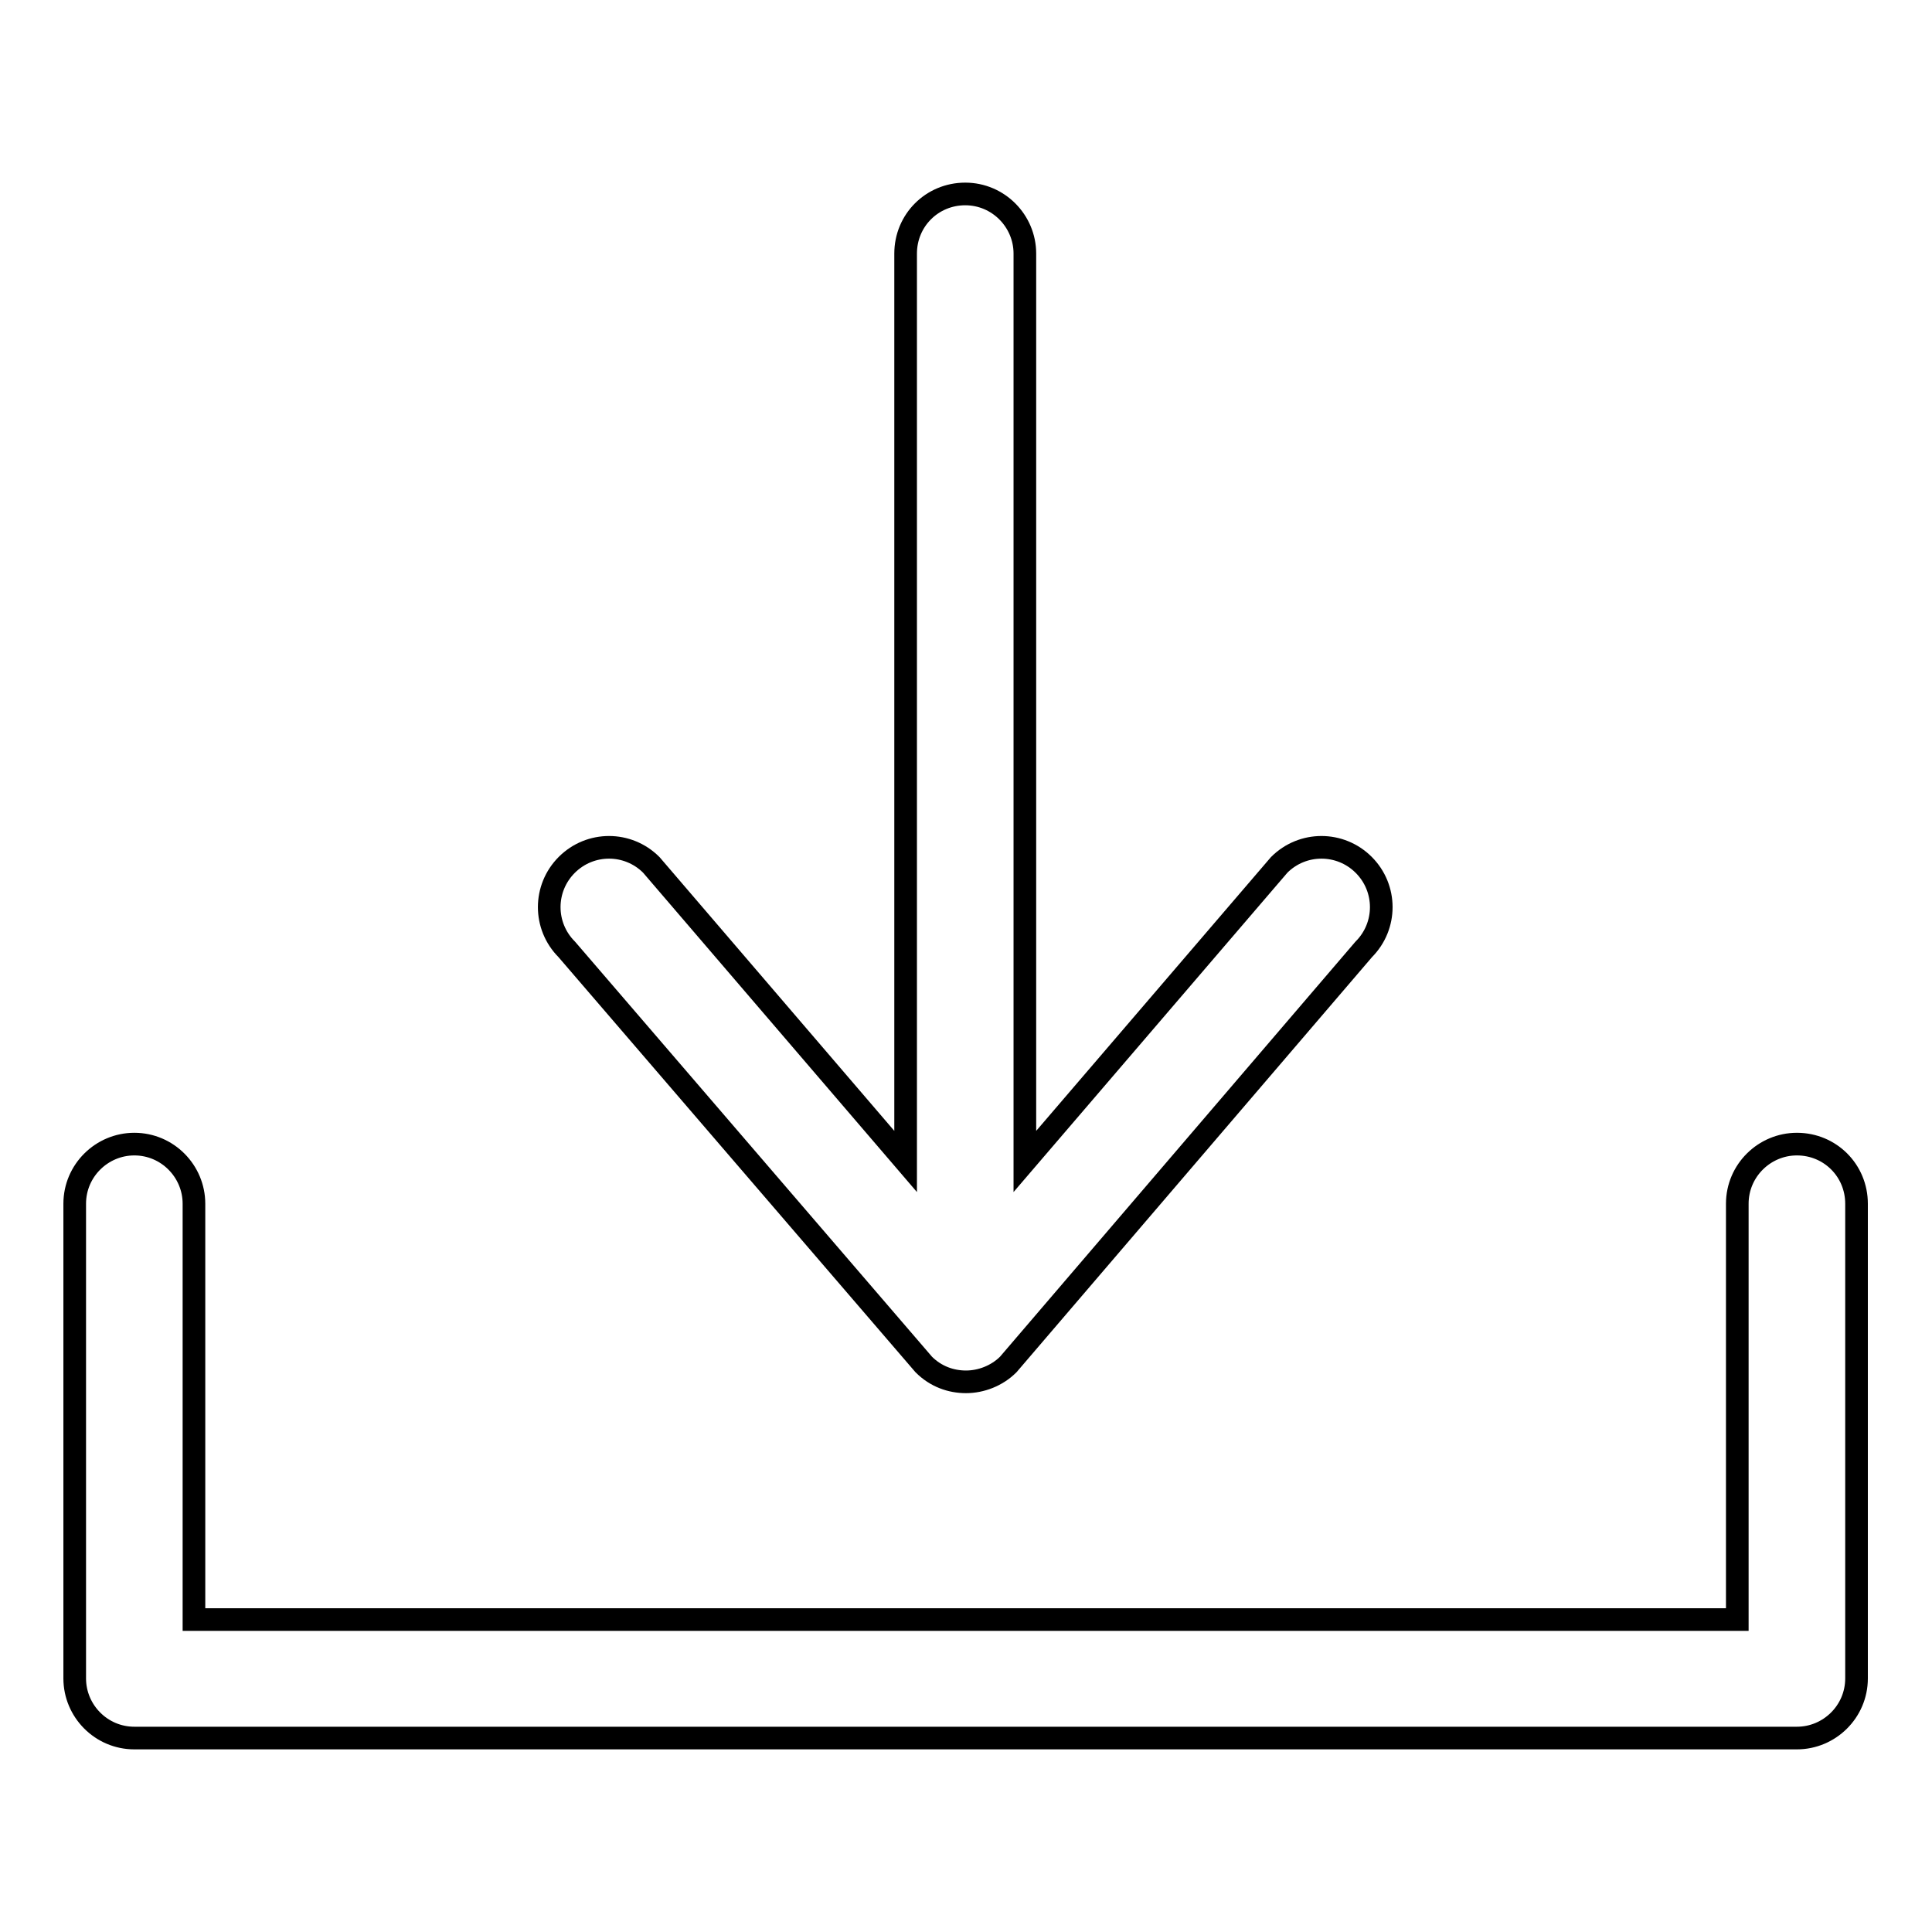
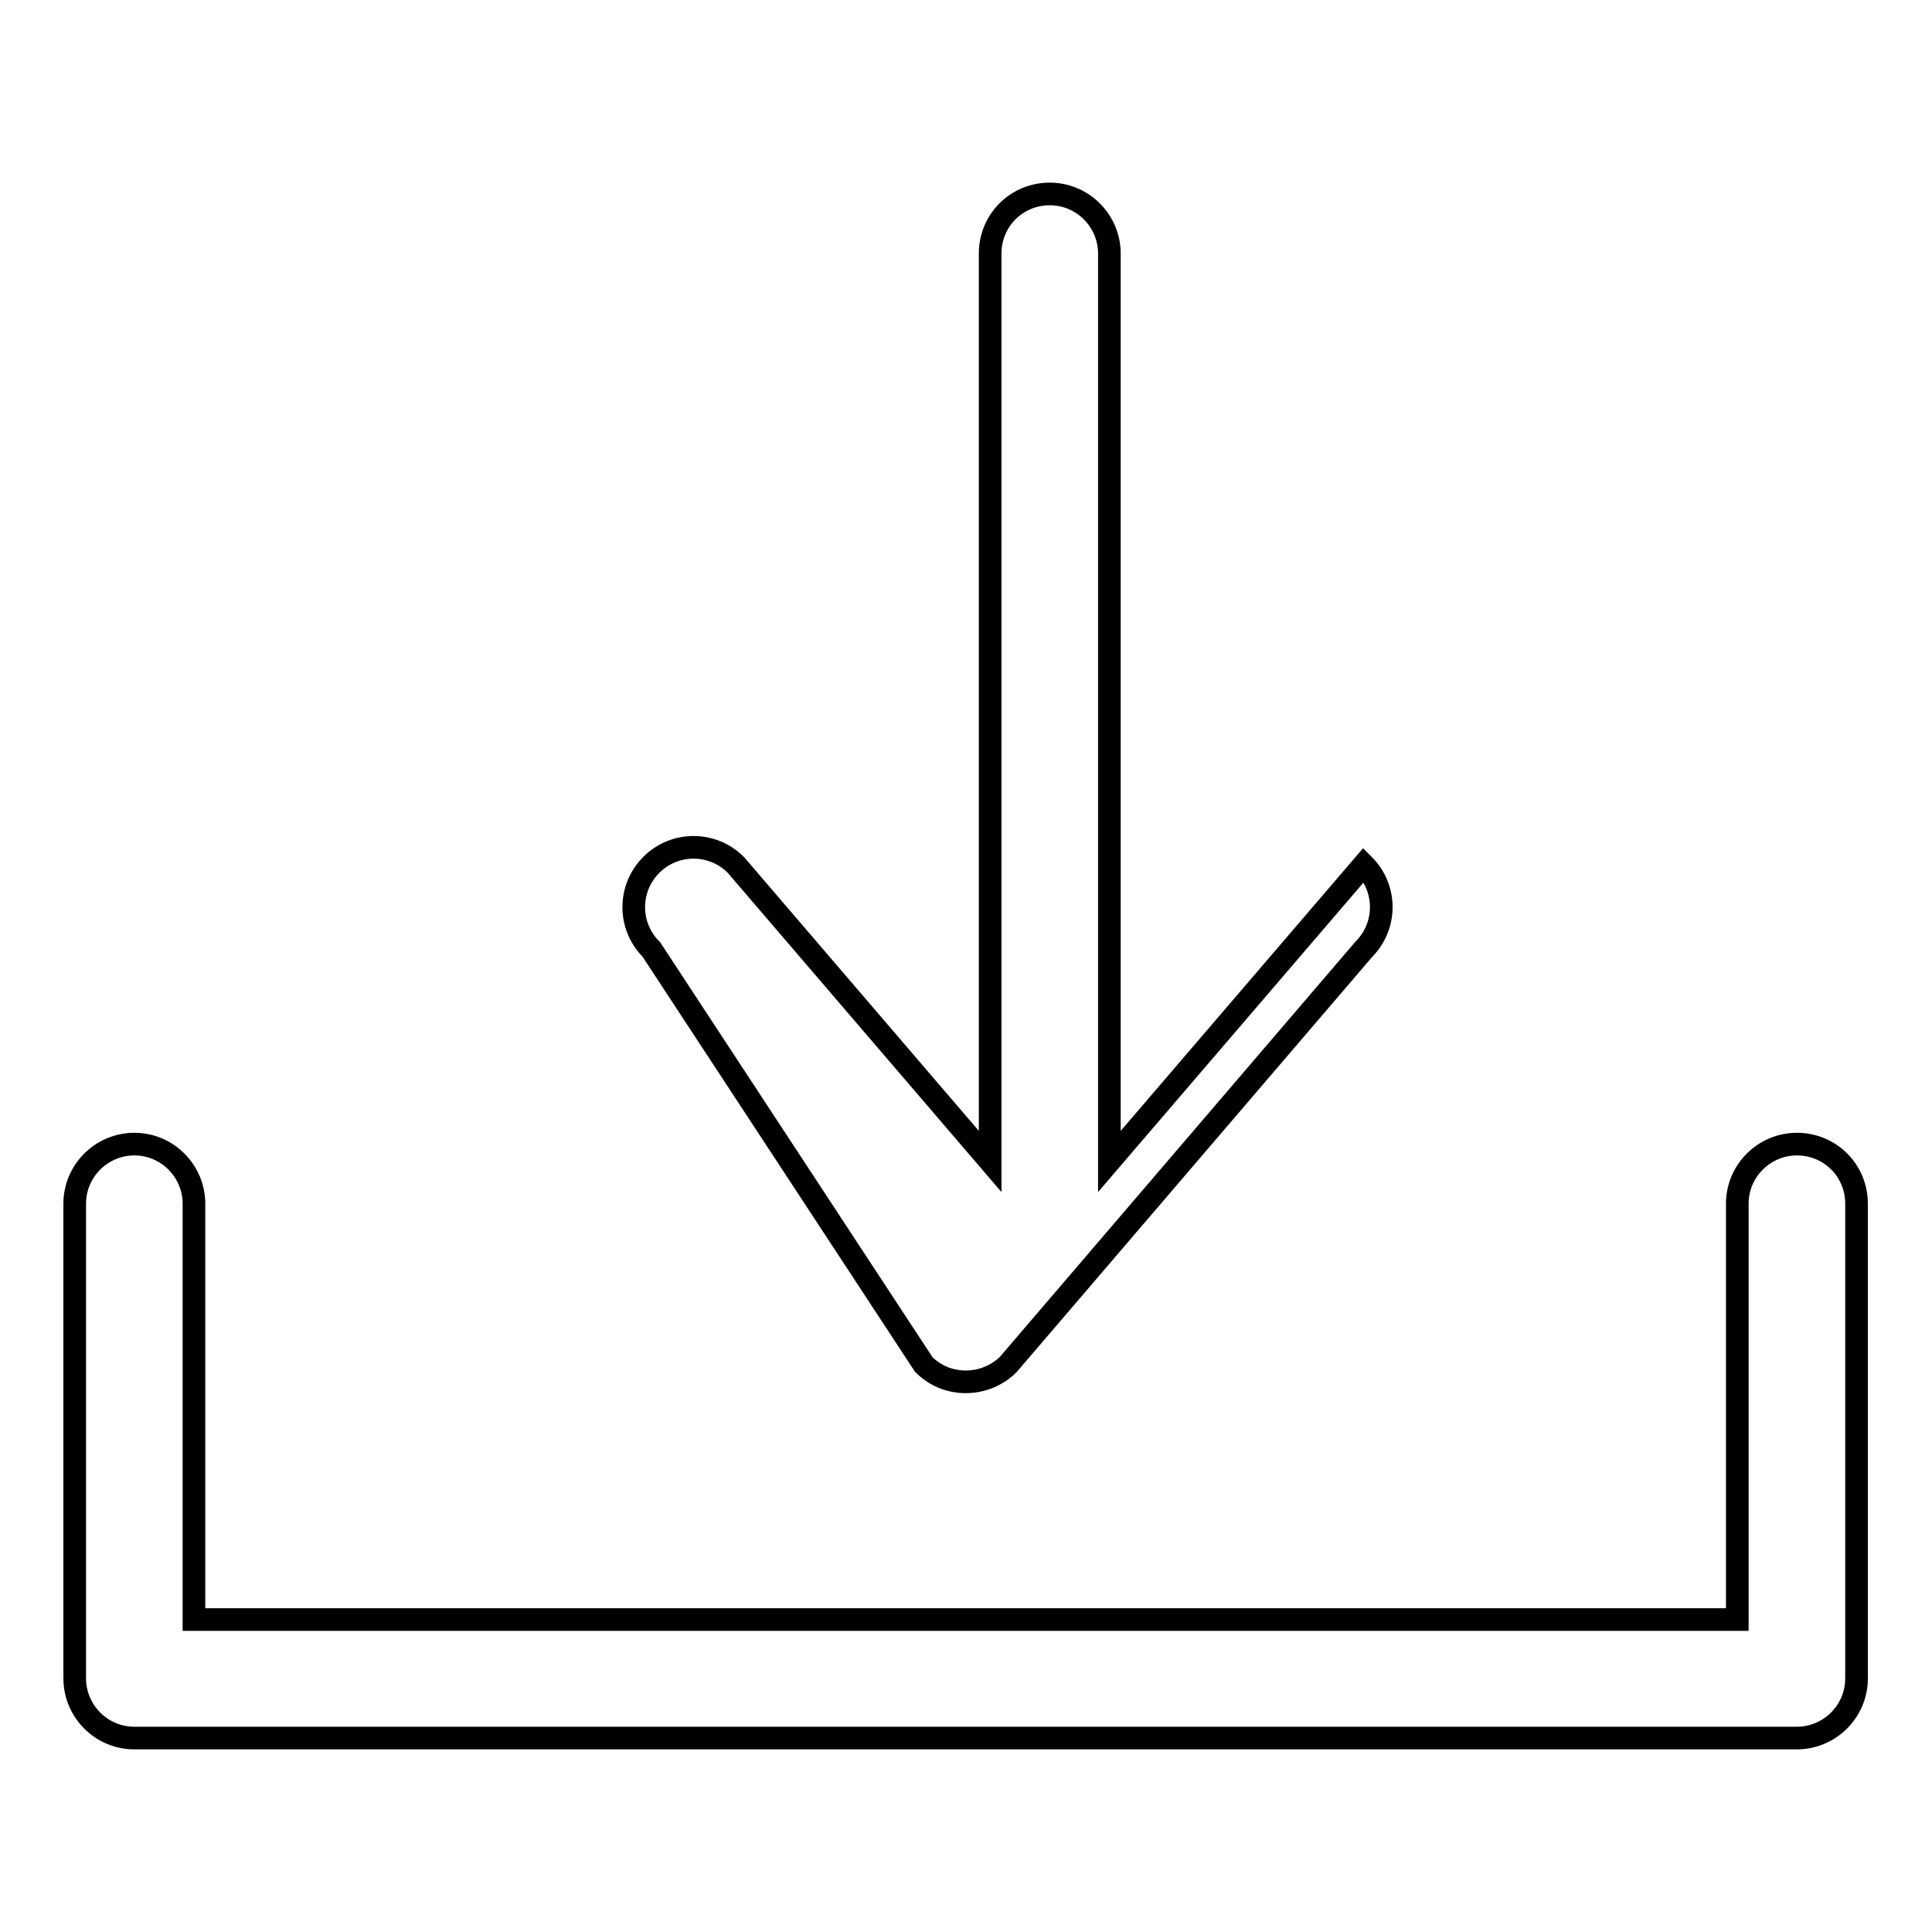
<svg xmlns="http://www.w3.org/2000/svg" version="1.1" x="0px" y="0px" viewBox="0 0 256 256" enable-background="new 0 0 256 256" xml:space="preserve">
  <g>
    <g>
      <g>
        <g id="web_-_download_arrow">
          <g>
-             <path stroke-width="3" fill-opacity="0" stroke="#000000" d="M238.1,151.6c-4.3,0-7.9,3.5-7.9,7.9v55.1H25.7v-55.1c0-4.3-3.5-7.9-7.9-7.9c-4.3,0-7.9,3.5-7.9,7.9v62.9c0,4.3,3.5,7.9,7.9,7.9h220.3c4.3,0,7.9-3.5,7.9-7.9v-62.9C246,155.1,242.5,151.6,238.1,151.6z M122.4,180.8c1.6,1.6,3.6,2.3,5.6,2.3c2,0,4.1-0.8,5.6-2.3l47.1-55c3.1-3.1,3.1-8.1,0-11.2c-3.1-3.1-8.1-3.1-11.2,0l-33.7,39.3V33.6c0-4.3-3.5-7.9-7.9-7.9s-7.9,3.5-7.9,7.9v120.3l-33.7-39.3c-3.1-3.1-8.1-3.1-11.2,0c-3.1,3.1-3.1,8.1,0,11.2L122.4,180.8z" />
+             <path stroke-width="3" fill-opacity="0" stroke="#000000" d="M238.1,151.6c-4.3,0-7.9,3.5-7.9,7.9v55.1H25.7v-55.1c0-4.3-3.5-7.9-7.9-7.9c-4.3,0-7.9,3.5-7.9,7.9v62.9c0,4.3,3.5,7.9,7.9,7.9h220.3c4.3,0,7.9-3.5,7.9-7.9v-62.9C246,155.1,242.5,151.6,238.1,151.6z M122.4,180.8c1.6,1.6,3.6,2.3,5.6,2.3c2,0,4.1-0.8,5.6-2.3l47.1-55c3.1-3.1,3.1-8.1,0-11.2l-33.7,39.3V33.6c0-4.3-3.5-7.9-7.9-7.9s-7.9,3.5-7.9,7.9v120.3l-33.7-39.3c-3.1-3.1-8.1-3.1-11.2,0c-3.1,3.1-3.1,8.1,0,11.2L122.4,180.8z" />
          </g>
        </g>
      </g>
      <g />
      <g />
      <g />
      <g />
      <g />
      <g />
      <g />
      <g />
      <g />
      <g />
      <g />
      <g />
      <g />
      <g />
      <g />
    </g>
  </g>
</svg>